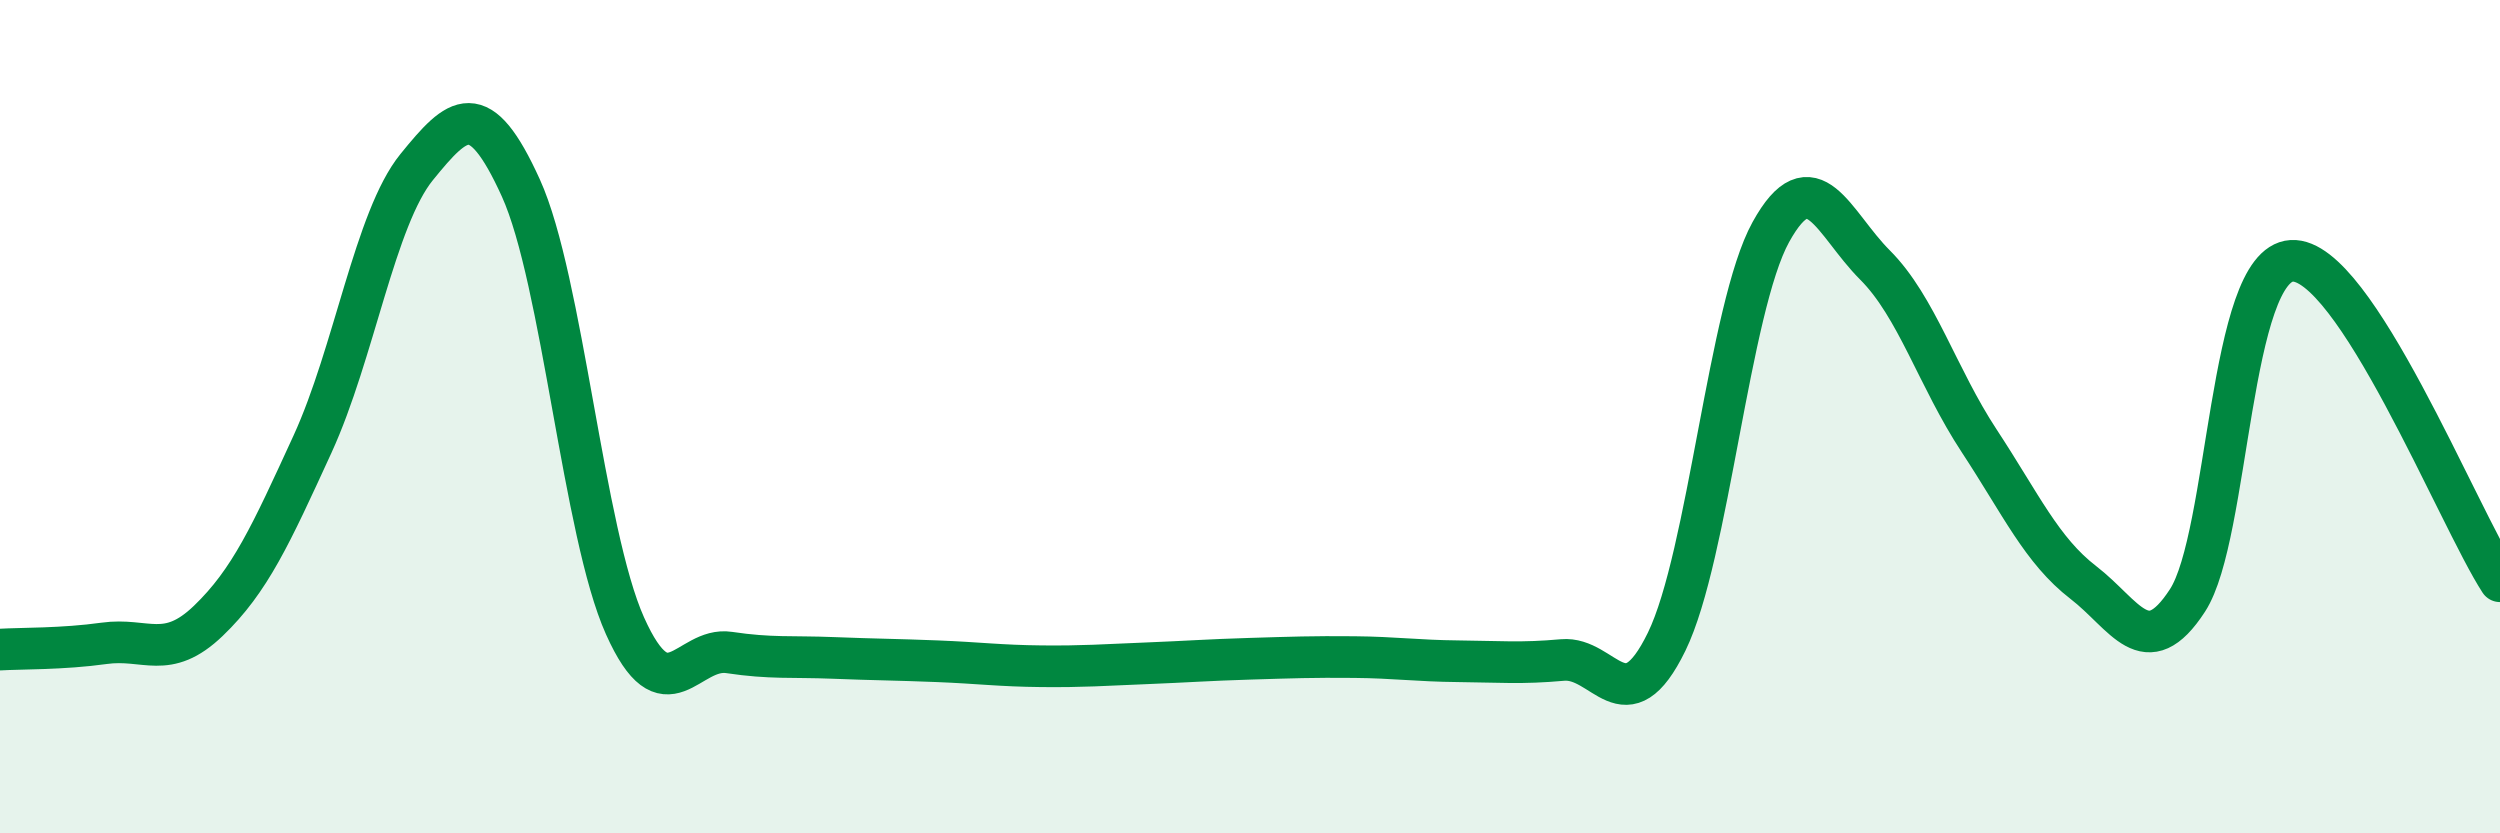
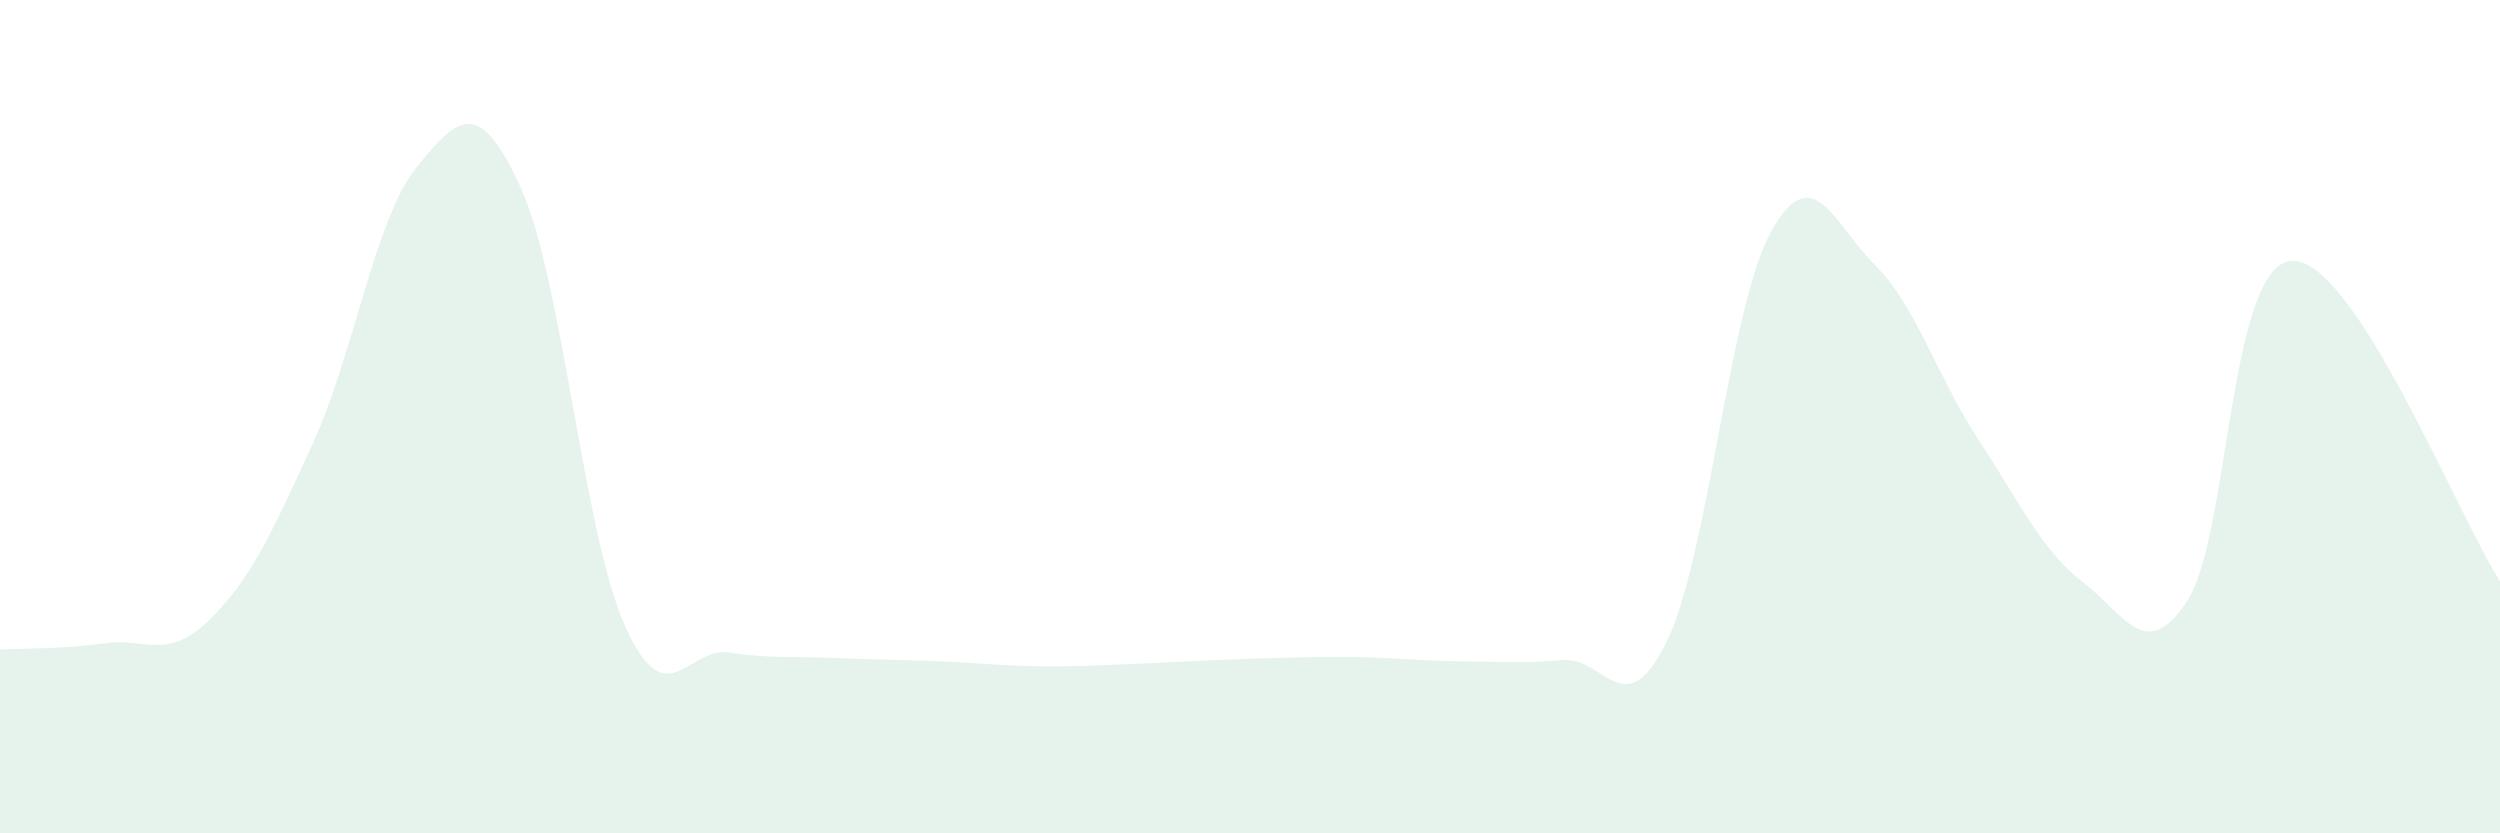
<svg xmlns="http://www.w3.org/2000/svg" width="60" height="20" viewBox="0 0 60 20">
  <path d="M 0,15.59 C 0.5,15.56 1.5,15.58 2.5,15.44 C 3.5,15.3 4,15.86 5,14.9 C 6,13.94 6.5,12.84 7.5,10.66 C 8.5,8.48 9,5.24 10,4.01 C 11,2.78 11.5,2.31 12.5,4.51 C 13.5,6.71 14,12.79 15,15.02 C 16,17.25 16.5,15.51 17.5,15.66 C 18.5,15.81 19,15.75 20,15.79 C 21,15.83 21.5,15.83 22.5,15.87 C 23.5,15.91 24,15.98 25,15.99 C 26,16 26.5,15.96 27.5,15.92 C 28.5,15.88 29,15.84 30,15.81 C 31,15.78 31.5,15.76 32.5,15.77 C 33.5,15.78 34,15.86 35,15.87 C 36,15.88 36.5,15.93 37.5,15.84 C 38.5,15.75 39,17.45 40,15.4 C 41,13.35 41.5,7.38 42.5,5.57 C 43.5,3.76 44,5.36 45,6.36 C 46,7.36 46.5,9.06 47.5,10.58 C 48.5,12.1 49,13.21 50,13.98 C 51,14.75 51.5,15.95 52.5,14.41 C 53.5,12.87 53.5,6.35 55,6.26 C 56.5,6.17 59,12.41 60,13.95L60 20L0 20Z" fill="#008740" opacity="0.1" stroke-linecap="round" stroke-linejoin="round" />
-   <path d="M 0,15.59 C 0.5,15.56 1.5,15.58 2.5,15.44 C 3.5,15.3 4,15.86 5,14.9 C 6,13.94 6.5,12.84 7.5,10.66 C 8.5,8.48 9,5.24 10,4.01 C 11,2.78 11.5,2.31 12.5,4.51 C 13.5,6.71 14,12.79 15,15.02 C 16,17.25 16.5,15.51 17.5,15.66 C 18.5,15.81 19,15.75 20,15.79 C 21,15.83 21.5,15.83 22.5,15.87 C 23.5,15.91 24,15.98 25,15.99 C 26,16 26.5,15.96 27.5,15.92 C 28.5,15.88 29,15.84 30,15.81 C 31,15.78 31.5,15.76 32.5,15.77 C 33.5,15.78 34,15.86 35,15.87 C 36,15.88 36.5,15.93 37.5,15.84 C 38.5,15.75 39,17.45 40,15.4 C 41,13.35 41.5,7.38 42.5,5.57 C 43.5,3.76 44,5.36 45,6.36 C 46,7.36 46.5,9.06 47.5,10.58 C 48.5,12.1 49,13.21 50,13.98 C 51,14.75 51.5,15.95 52.5,14.41 C 53.5,12.87 53.5,6.35 55,6.26 C 56.5,6.17 59,12.41 60,13.95" stroke="#008740" stroke-width="1" fill="none" stroke-linecap="round" stroke-linejoin="round" />
</svg>